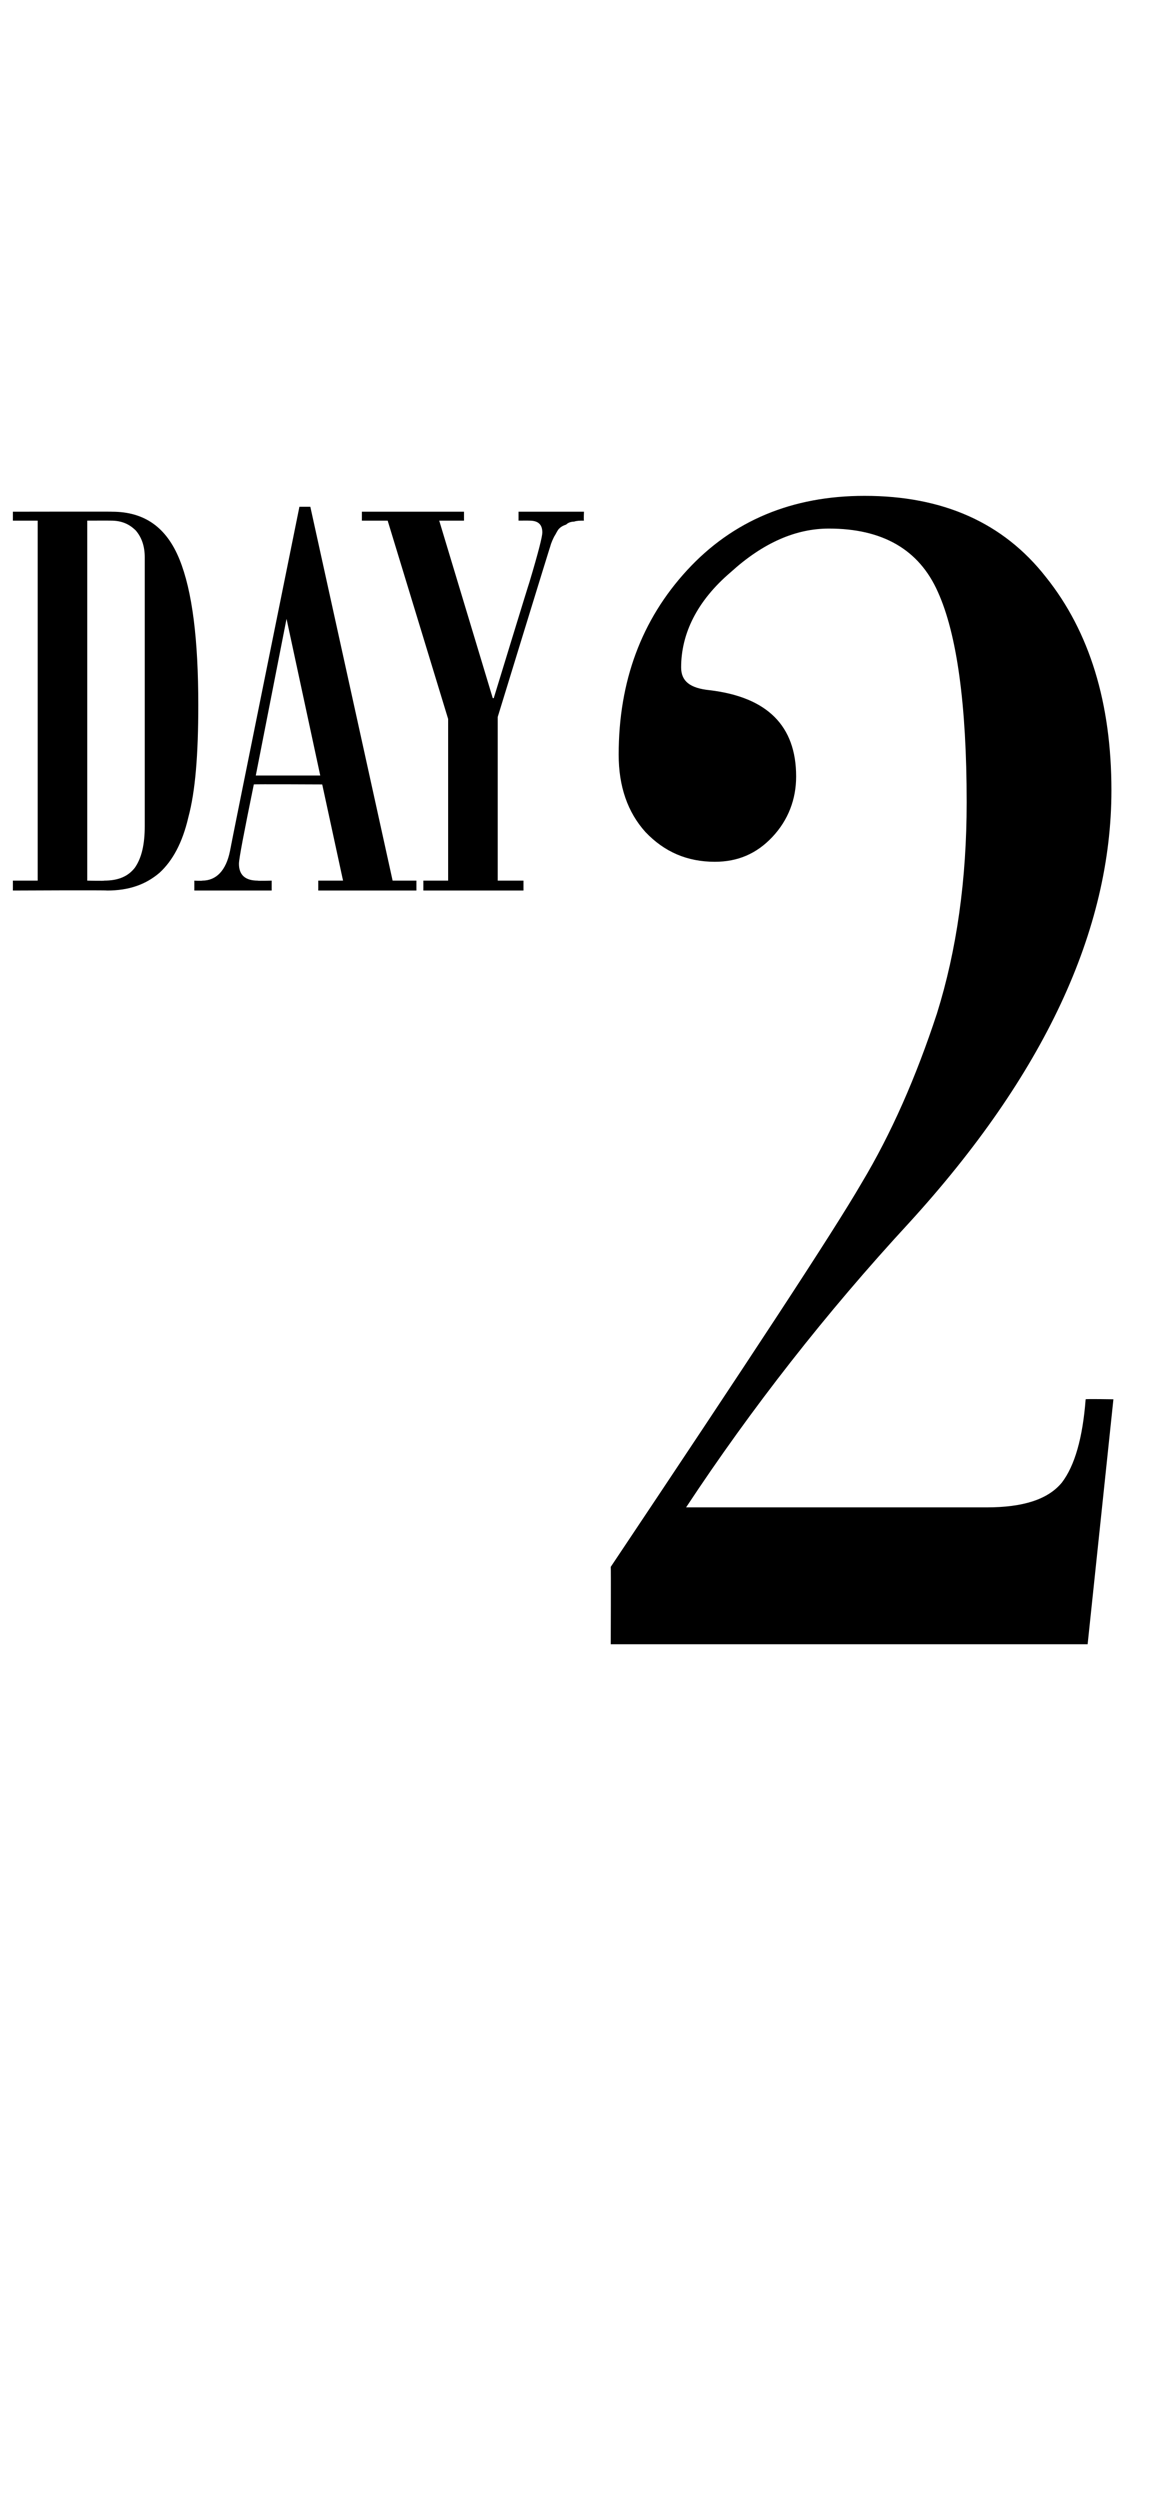
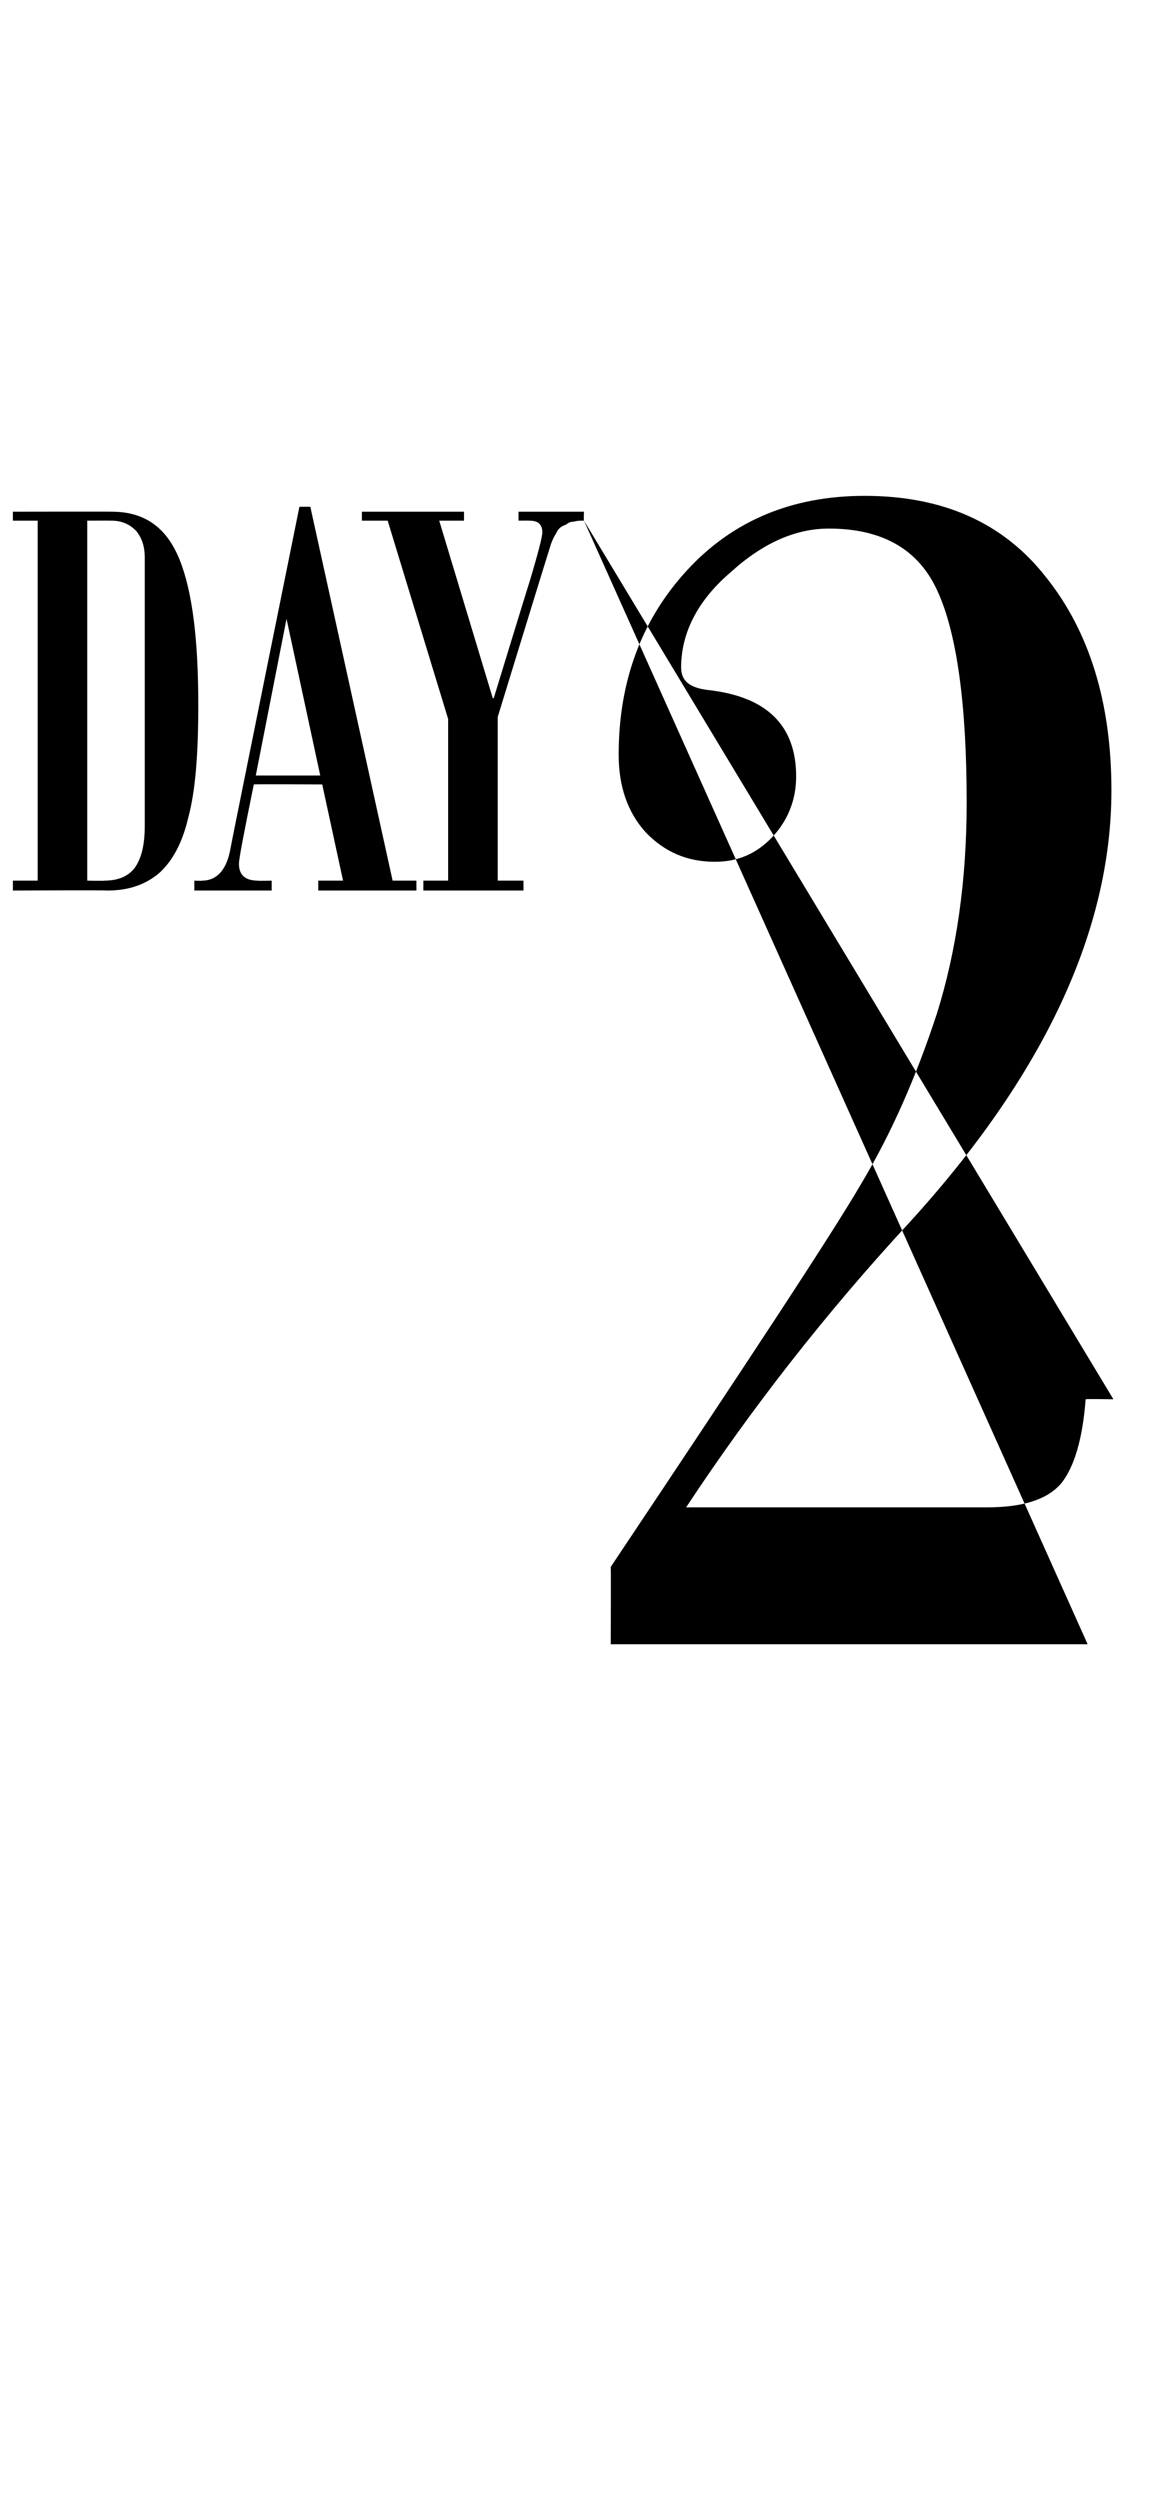
<svg xmlns="http://www.w3.org/2000/svg" version="1.1" width="117.1px" height="252.1px" viewBox="0 -50 117.1 252.1" style="top:-50px">
  <desc>DAY 2</desc>
  <defs />
  <g id="Polygon139486">
-     <path d="M 1.3 1.6 C 1.3 1.6 11.34 1.58 11.3 1.6 C 14.6 1.6 16.8 3.2 18.1 6.4 C 19.4 9.6 20 14.5 20 21.1 C 20 26.1 19.7 29.8 19 32.4 C 18.4 35 17.4 36.8 16.1 38 C 14.7 39.2 13 39.8 10.8 39.8 C 10.75 39.75 1.3 39.8 1.3 39.8 L 1.3 38.8 L 3.8 38.8 L 3.8 2.5 L 1.3 2.5 L 1.3 1.6 Z M 14.6 33.3 C 14.6 33.3 14.6 6.2 14.6 6.2 C 14.6 5.1 14.3 4.2 13.7 3.5 C 13 2.8 12.2 2.5 11.2 2.5 C 11.16 2.49 8.8 2.5 8.8 2.5 L 8.8 38.8 C 8.8 38.8 10.55 38.84 10.5 38.8 C 11.9 38.8 12.9 38.4 13.6 37.5 C 14.3 36.5 14.6 35.1 14.6 33.3 Z M 42 39.8 L 32.1 39.8 L 32.1 38.8 L 34.6 38.8 L 32.5 29.1 C 32.5 29.1 25.58 29.06 25.6 29.1 C 24.6 34 24.1 36.6 24.1 37.1 C 24.1 38.2 24.7 38.8 26 38.8 C 25.99 38.84 27.4 38.8 27.4 38.8 L 27.4 39.8 L 19.6 39.8 L 19.6 38.8 C 19.6 38.8 20.36 38.84 20.4 38.8 C 21.8 38.8 22.8 37.8 23.2 35.8 C 23.17 35.8 30.2 1.1 30.2 1.1 L 31.3 1.1 L 39.6 38.8 L 42 38.8 L 42 39.8 Z M 32.3 28.2 L 28.9 12.4 L 25.8 28.2 L 32.3 28.2 Z M 58.9 2.5 C 58.5 2.5 58.2 2.5 57.9 2.6 C 57.6 2.6 57.3 2.7 57.1 2.9 C 56.8 3 56.6 3.1 56.4 3.3 C 56.2 3.5 56.1 3.8 55.9 4.1 C 55.8 4.3 55.6 4.7 55.5 5.1 C 55.49 5.06 50.2 22.3 50.2 22.3 L 50.2 38.8 L 52.8 38.8 L 52.8 39.8 L 42.7 39.8 L 42.7 38.8 L 45.2 38.8 L 45.2 22.5 L 39.1 2.5 L 36.5 2.5 L 36.5 1.6 L 46.8 1.6 L 46.8 2.5 L 44.3 2.5 L 49.7 20.4 L 49.8 20.4 C 49.8 20.4 53.38 8.7 53.4 8.7 C 54.3 5.7 54.7 4.1 54.7 3.7 C 54.7 2.9 54.3 2.5 53.4 2.5 C 53.35 2.49 52.3 2.5 52.3 2.5 L 52.3 1.6 L 58.9 1.6 C 58.9 1.6 58.86 2.49 58.9 2.5 Z M 112.3 91.1 L 109.7 115.8 L 61.6 115.8 C 61.6 115.8 61.63 108.02 61.6 108 C 75.5 87.2 84 74.3 86.9 69.3 C 89.9 64.3 92.4 58.6 94.5 52.2 C 96.5 45.8 97.5 38.7 97.5 30.9 C 97.5 21 96.5 13.9 94.6 9.7 C 92.7 5.4 89 3.3 83.6 3.3 C 80.3 3.3 77 4.7 73.7 7.7 C 70.3 10.6 68.7 13.9 68.7 17.3 C 68.7 18.7 69.6 19.4 71.6 19.6 C 77.4 20.3 80.3 23.2 80.3 28.3 C 80.3 30.6 79.5 32.7 77.9 34.4 C 76.3 36.1 74.4 36.9 72.1 36.9 C 69.3 36.9 67 35.9 65.1 33.9 C 63.3 31.9 62.4 29.3 62.4 26.1 C 62.4 18.7 64.7 12.5 69.3 7.5 C 73.9 2.5 79.9 0 87.2 0 C 95.1 0 101.2 2.7 105.5 8.2 C 109.9 13.7 112.1 20.9 112.1 29.7 C 112.1 43.8 105.3 58.4 91.7 73.3 C 83.3 82.4 75.8 92 69.2 102 C 69.2 102 99.5 102 99.5 102 C 103.2 102 105.7 101.2 107.1 99.5 C 108.4 97.8 109.2 95 109.5 91.1 C 109.53 91.05 112.3 91.1 112.3 91.1 Z " stroke="none" fill="#000" />
+     <path d="M 1.3 1.6 C 1.3 1.6 11.34 1.58 11.3 1.6 C 14.6 1.6 16.8 3.2 18.1 6.4 C 19.4 9.6 20 14.5 20 21.1 C 20 26.1 19.7 29.8 19 32.4 C 18.4 35 17.4 36.8 16.1 38 C 14.7 39.2 13 39.8 10.8 39.8 C 10.75 39.75 1.3 39.8 1.3 39.8 L 1.3 38.8 L 3.8 38.8 L 3.8 2.5 L 1.3 2.5 L 1.3 1.6 Z M 14.6 33.3 C 14.6 33.3 14.6 6.2 14.6 6.2 C 14.6 5.1 14.3 4.2 13.7 3.5 C 13 2.8 12.2 2.5 11.2 2.5 C 11.16 2.49 8.8 2.5 8.8 2.5 L 8.8 38.8 C 8.8 38.8 10.55 38.84 10.5 38.8 C 11.9 38.8 12.9 38.4 13.6 37.5 C 14.3 36.5 14.6 35.1 14.6 33.3 Z M 42 39.8 L 32.1 39.8 L 32.1 38.8 L 34.6 38.8 L 32.5 29.1 C 32.5 29.1 25.58 29.06 25.6 29.1 C 24.6 34 24.1 36.6 24.1 37.1 C 24.1 38.2 24.7 38.8 26 38.8 C 25.99 38.84 27.4 38.8 27.4 38.8 L 27.4 39.8 L 19.6 39.8 L 19.6 38.8 C 19.6 38.8 20.36 38.84 20.4 38.8 C 21.8 38.8 22.8 37.8 23.2 35.8 C 23.17 35.8 30.2 1.1 30.2 1.1 L 31.3 1.1 L 39.6 38.8 L 42 38.8 L 42 39.8 Z M 32.3 28.2 L 28.9 12.4 L 25.8 28.2 L 32.3 28.2 Z M 58.9 2.5 C 58.5 2.5 58.2 2.5 57.9 2.6 C 57.6 2.6 57.3 2.7 57.1 2.9 C 56.8 3 56.6 3.1 56.4 3.3 C 56.2 3.5 56.1 3.8 55.9 4.1 C 55.8 4.3 55.6 4.7 55.5 5.1 C 55.49 5.06 50.2 22.3 50.2 22.3 L 50.2 38.8 L 52.8 38.8 L 52.8 39.8 L 42.7 39.8 L 42.7 38.8 L 45.2 38.8 L 45.2 22.5 L 39.1 2.5 L 36.5 2.5 L 36.5 1.6 L 46.8 1.6 L 46.8 2.5 L 44.3 2.5 L 49.7 20.4 L 49.8 20.4 C 49.8 20.4 53.38 8.7 53.4 8.7 C 54.3 5.7 54.7 4.1 54.7 3.7 C 54.7 2.9 54.3 2.5 53.4 2.5 C 53.35 2.49 52.3 2.5 52.3 2.5 L 52.3 1.6 L 58.9 1.6 C 58.9 1.6 58.86 2.49 58.9 2.5 Z L 109.7 115.8 L 61.6 115.8 C 61.6 115.8 61.63 108.02 61.6 108 C 75.5 87.2 84 74.3 86.9 69.3 C 89.9 64.3 92.4 58.6 94.5 52.2 C 96.5 45.8 97.5 38.7 97.5 30.9 C 97.5 21 96.5 13.9 94.6 9.7 C 92.7 5.4 89 3.3 83.6 3.3 C 80.3 3.3 77 4.7 73.7 7.7 C 70.3 10.6 68.7 13.9 68.7 17.3 C 68.7 18.7 69.6 19.4 71.6 19.6 C 77.4 20.3 80.3 23.2 80.3 28.3 C 80.3 30.6 79.5 32.7 77.9 34.4 C 76.3 36.1 74.4 36.9 72.1 36.9 C 69.3 36.9 67 35.9 65.1 33.9 C 63.3 31.9 62.4 29.3 62.4 26.1 C 62.4 18.7 64.7 12.5 69.3 7.5 C 73.9 2.5 79.9 0 87.2 0 C 95.1 0 101.2 2.7 105.5 8.2 C 109.9 13.7 112.1 20.9 112.1 29.7 C 112.1 43.8 105.3 58.4 91.7 73.3 C 83.3 82.4 75.8 92 69.2 102 C 69.2 102 99.5 102 99.5 102 C 103.2 102 105.7 101.2 107.1 99.5 C 108.4 97.8 109.2 95 109.5 91.1 C 109.53 91.05 112.3 91.1 112.3 91.1 Z " stroke="none" fill="#000" />
  </g>
</svg>